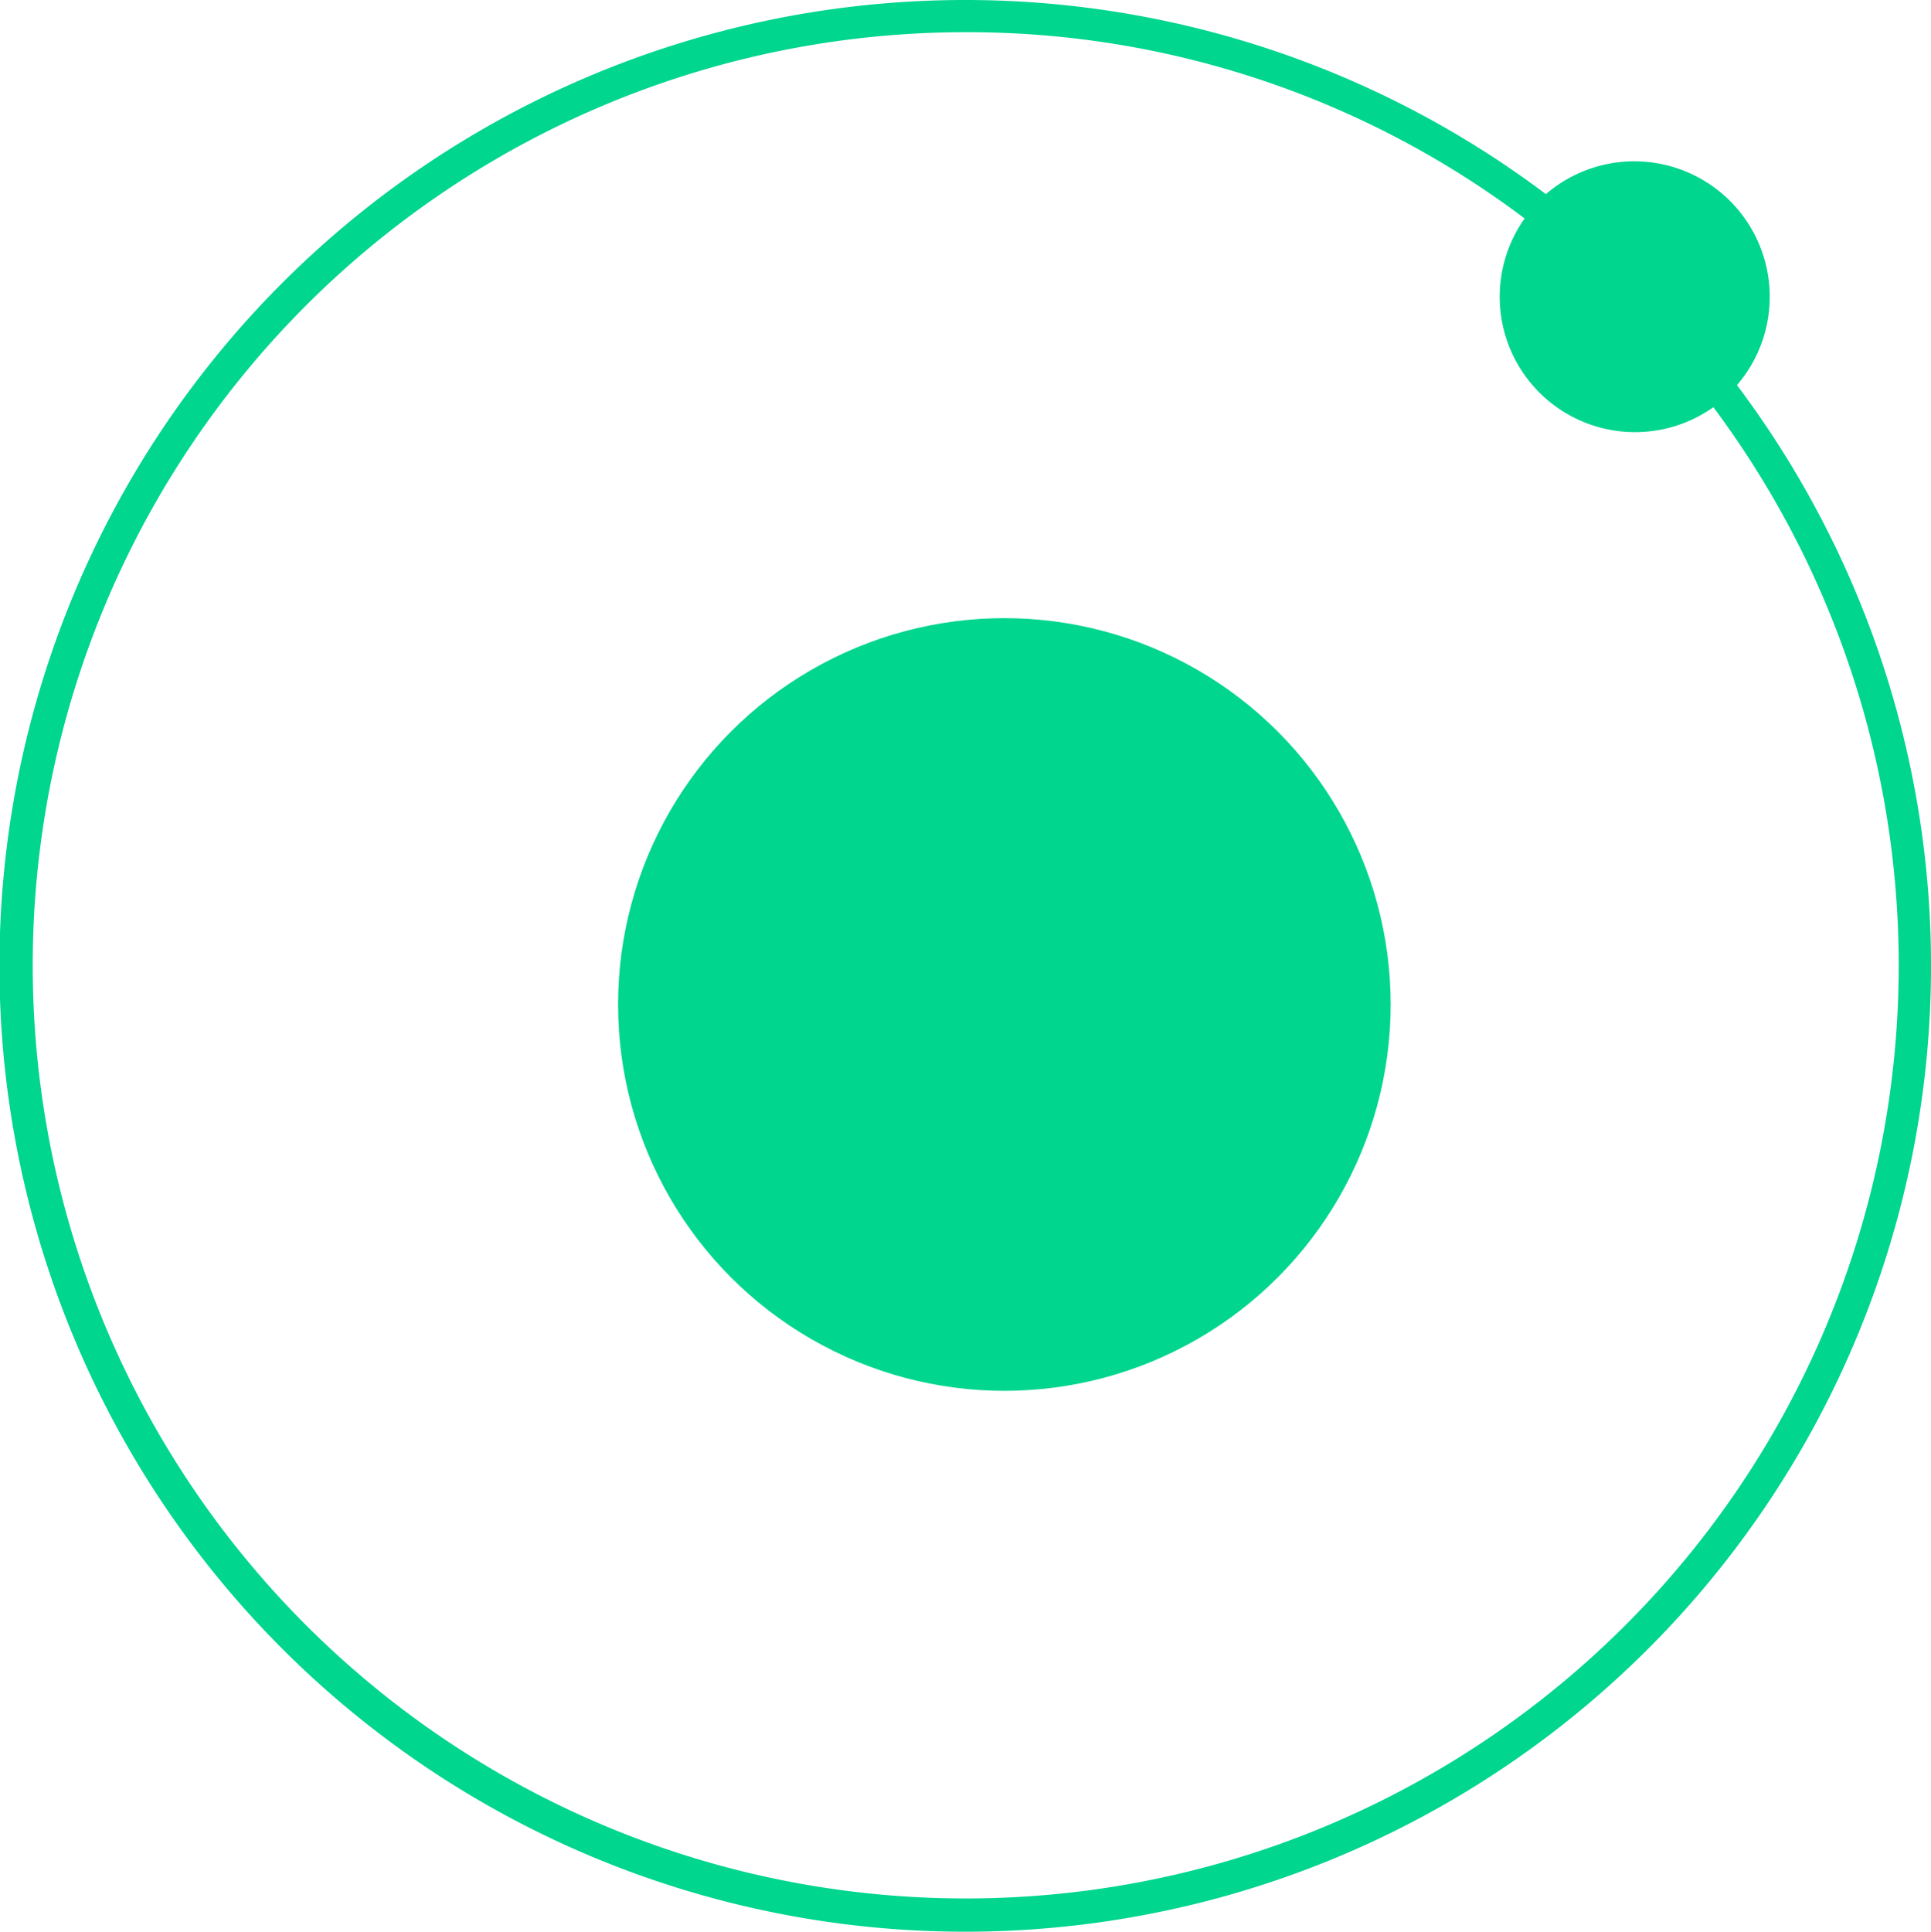
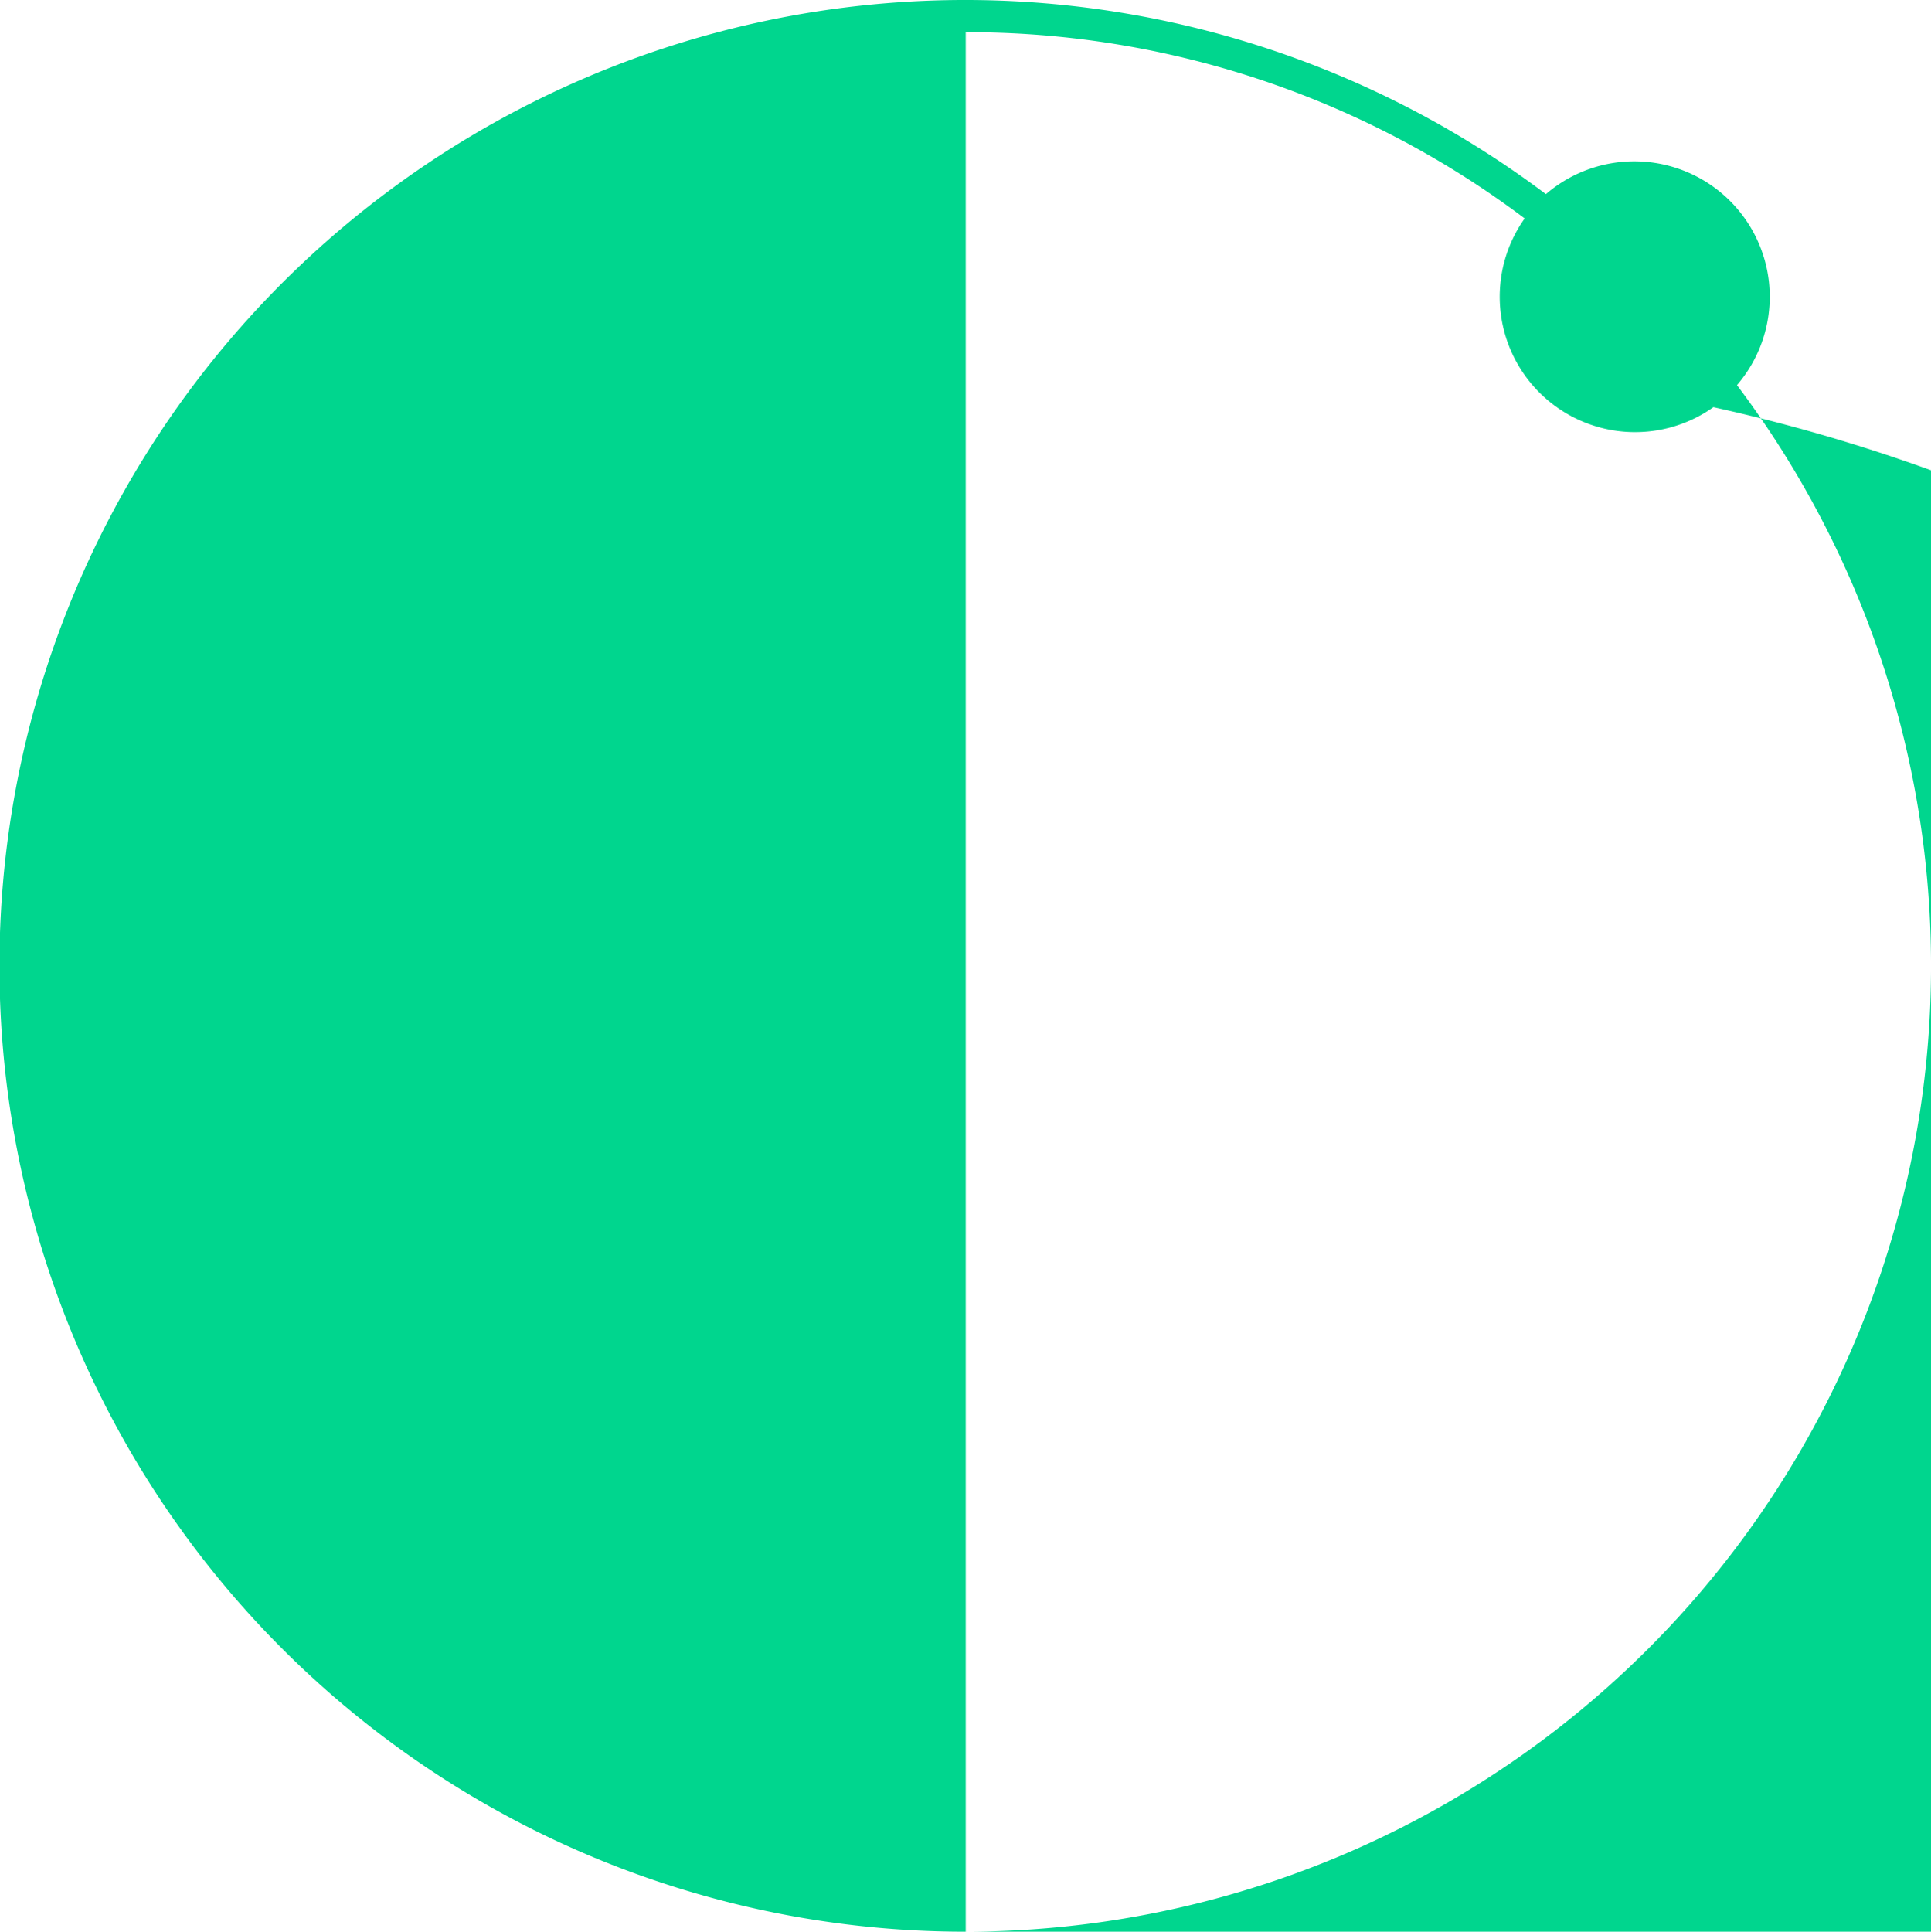
<svg xmlns="http://www.w3.org/2000/svg" width="23.994" height="24" viewBox="0 0 23.994 24">
  <defs>
    <style>.a{fill:#00d68e;}</style>
  </defs>
-   <circle class="a" cx="4.8" cy="4.8" r="4.8" transform="translate(7.68 7.68)" />
-   <path class="a" d="M12,24h0A12,12,0,1,1,19.209,2.412a1.683,1.683,0,0,1,2.374,2.373A12,12,0,0,1,12,24ZM12,.4a11.593,11.593,0,1,0,0,23.187h.01A11.593,11.593,0,0,0,21.29,5.059a1.682,1.682,0,0,1-2.345-2.345A11.508,11.508,0,0,0,12,.4Z" transform="translate(0 0)" />
+   <path class="a" d="M12,24h0A12,12,0,1,1,19.209,2.412a1.683,1.683,0,0,1,2.374,2.373A12,12,0,0,1,12,24Za11.593,11.593,0,1,0,0,23.187h.01A11.593,11.593,0,0,0,21.29,5.059a1.682,1.682,0,0,1-2.345-2.345A11.508,11.508,0,0,0,12,.4Z" transform="translate(0 0)" />
</svg>